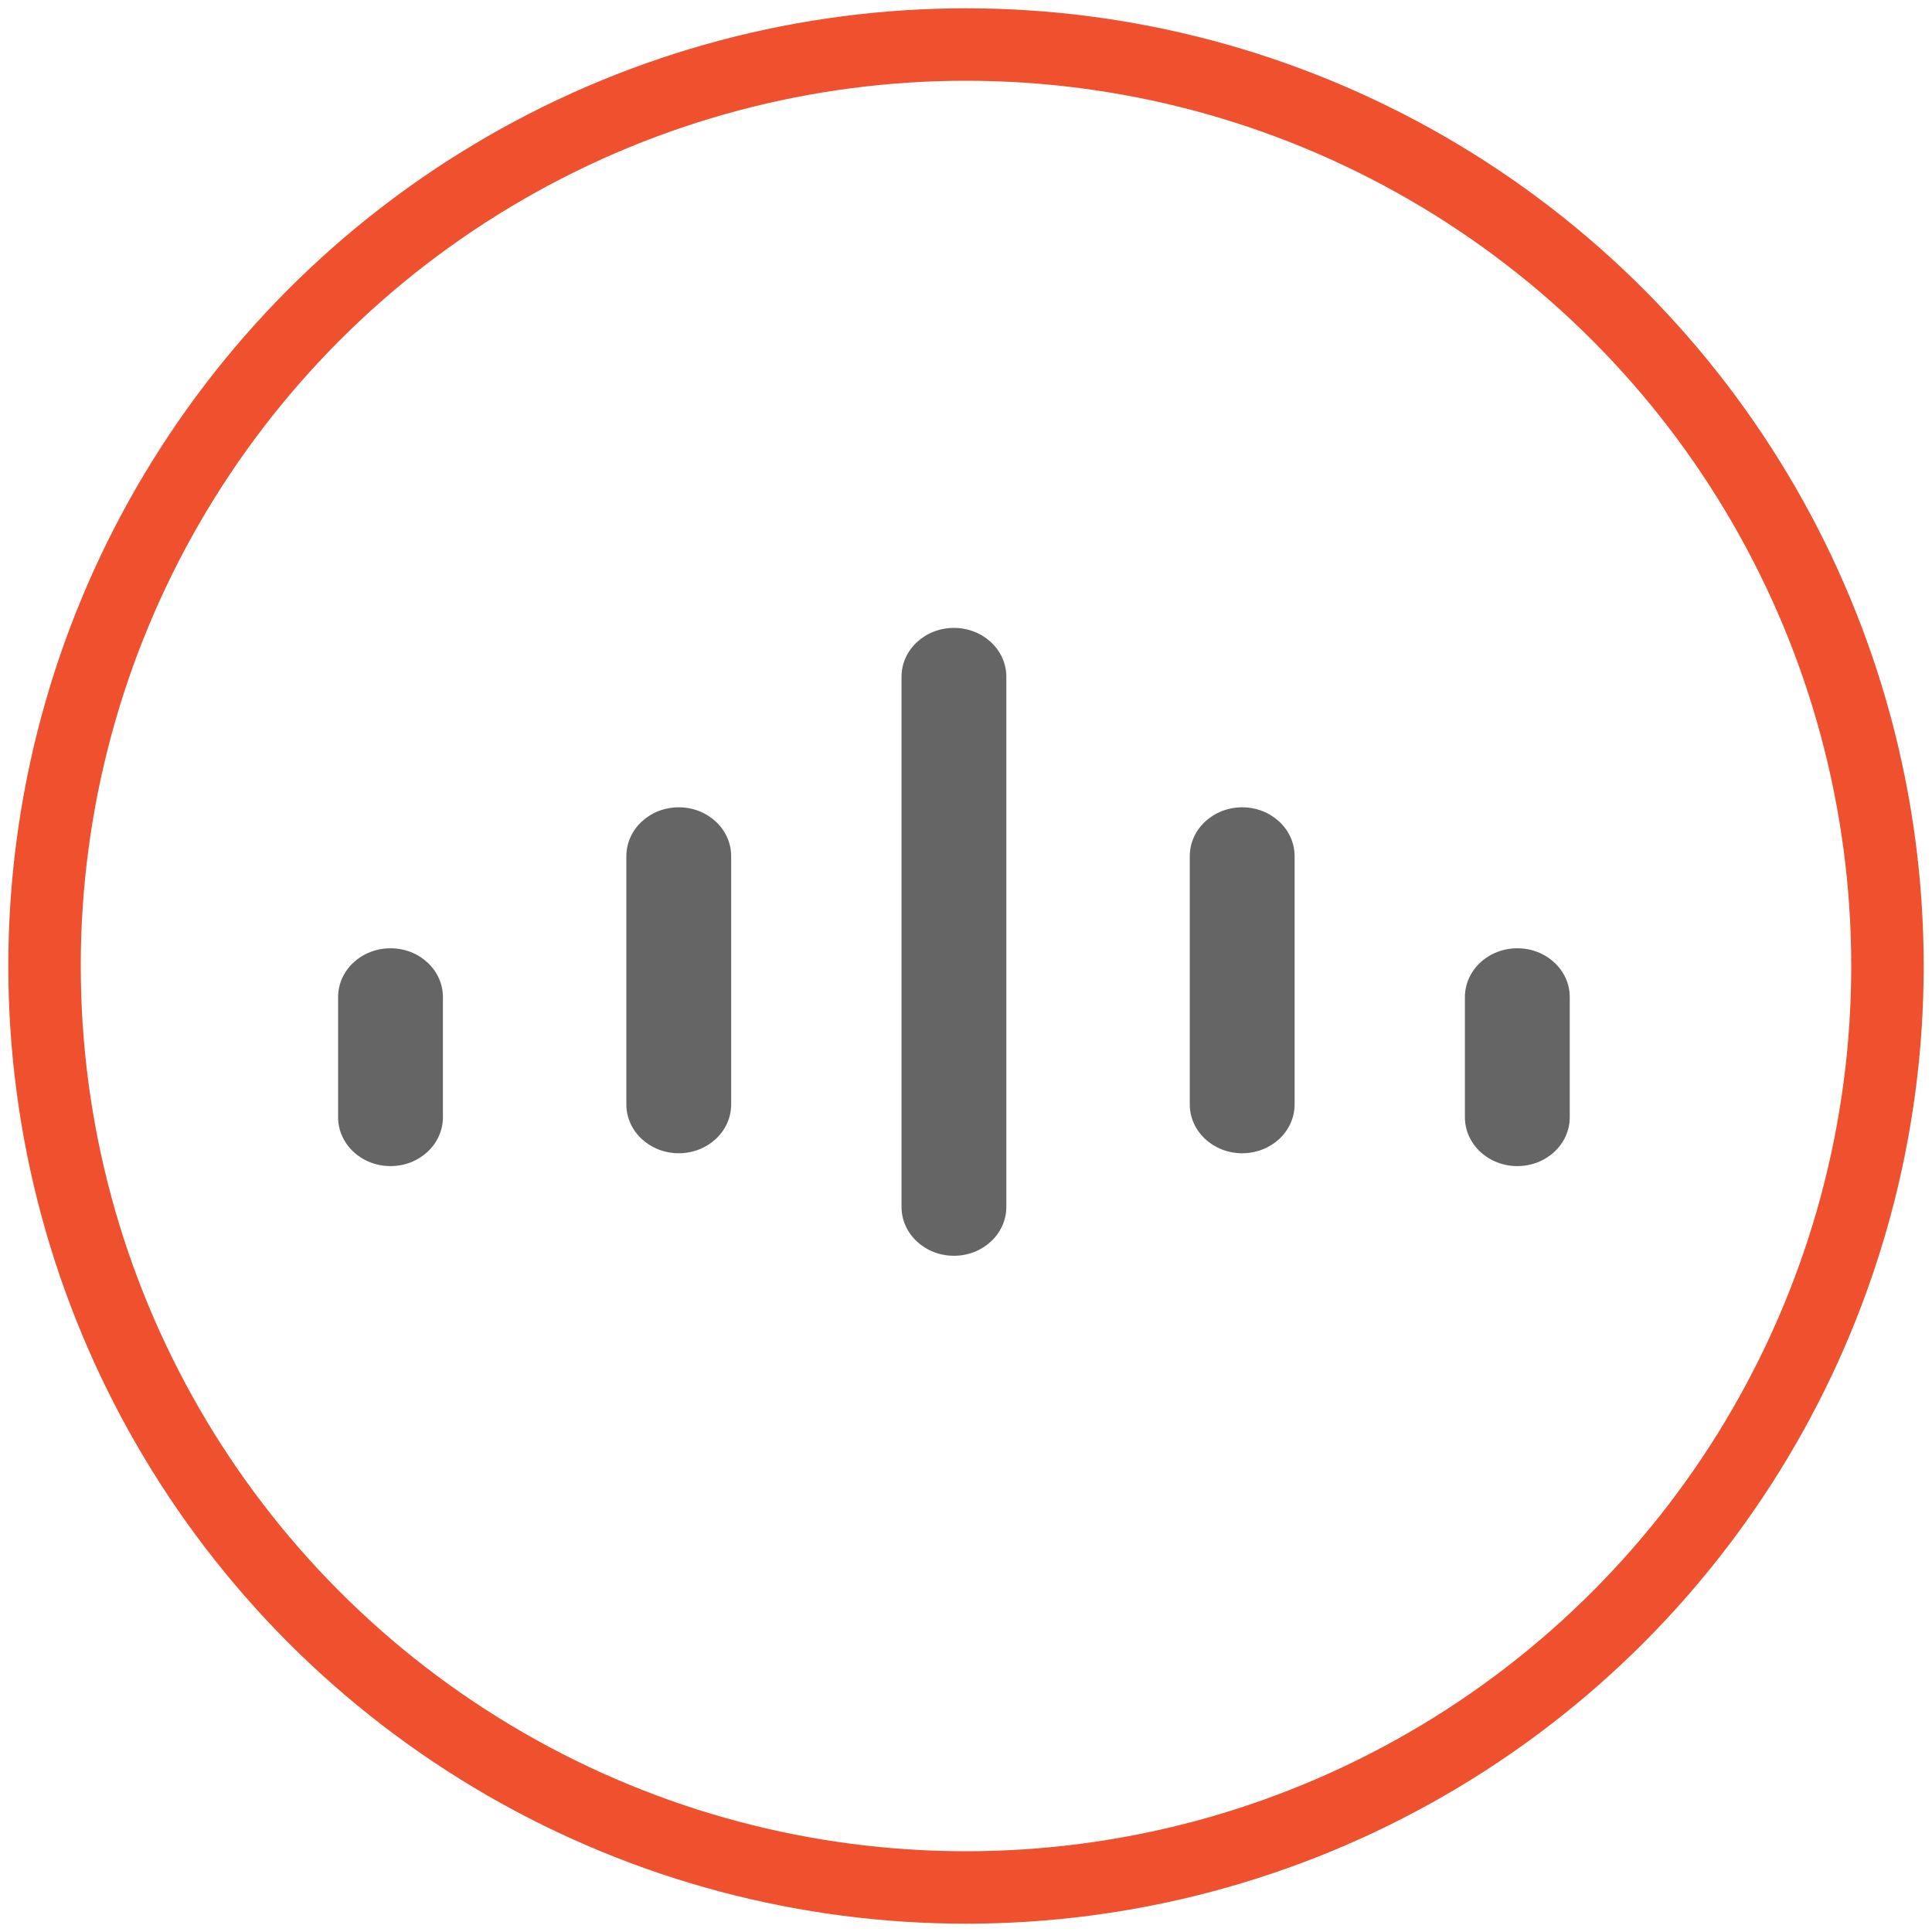
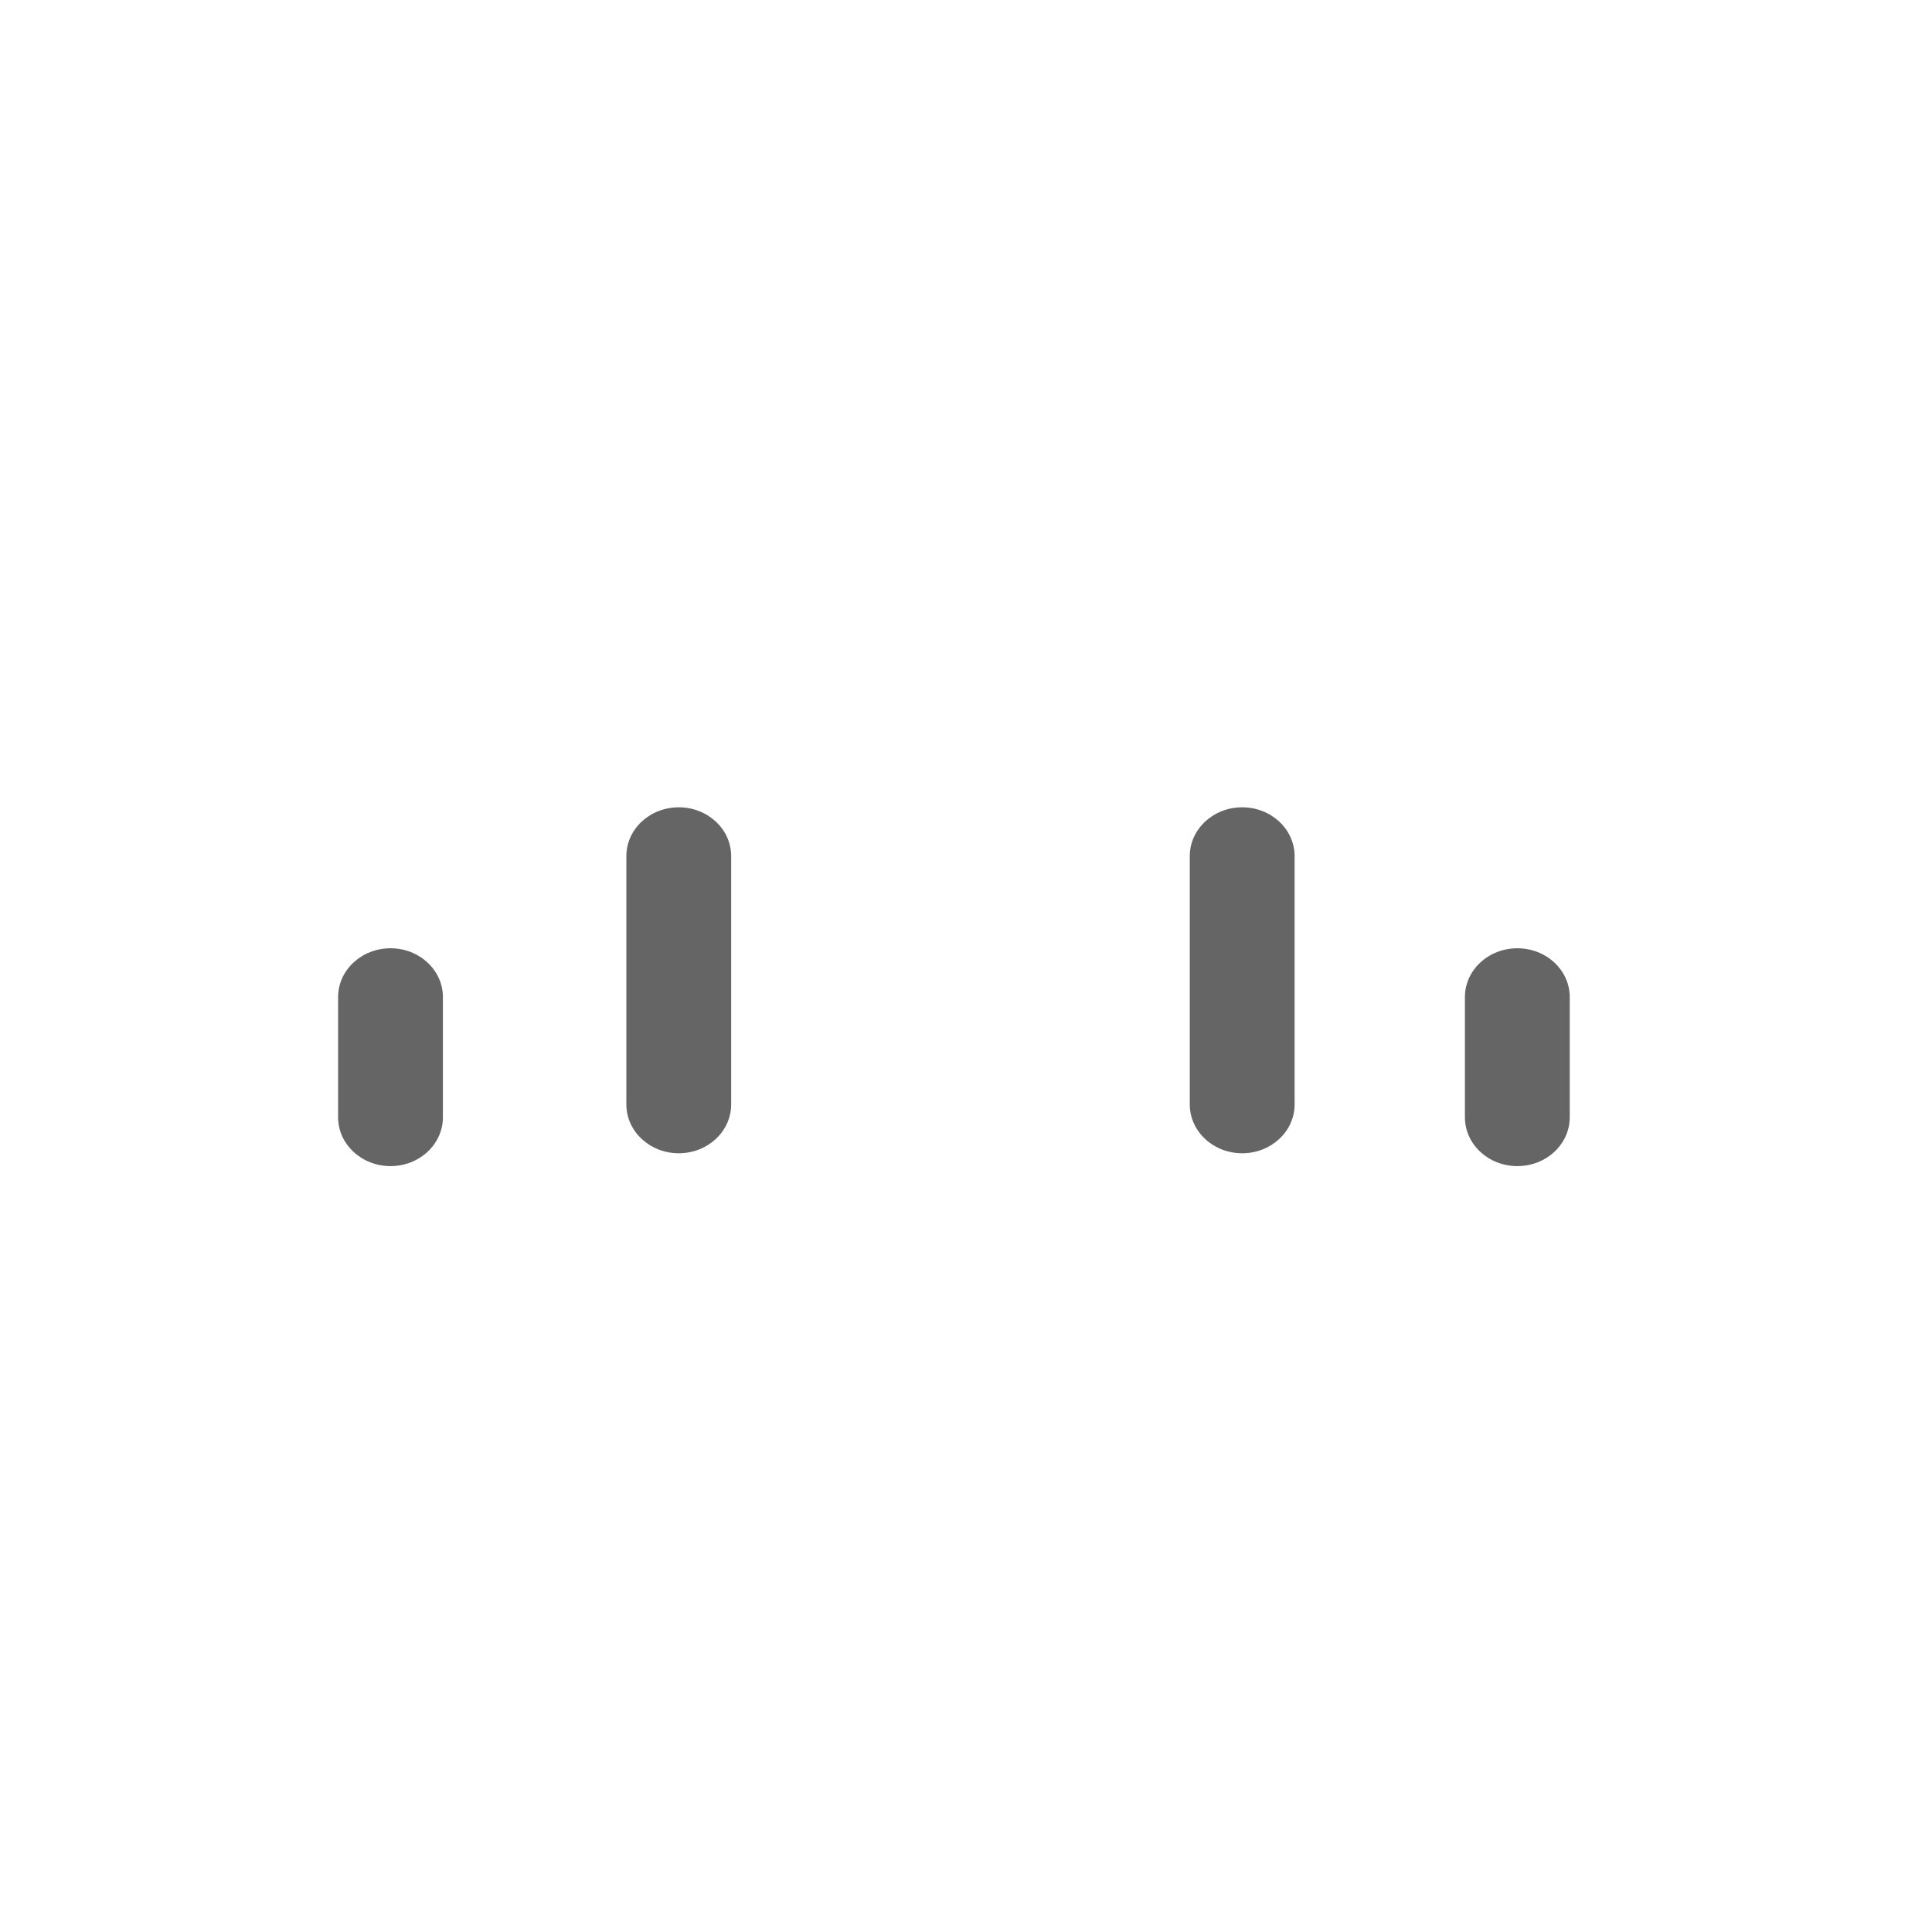
<svg xmlns="http://www.w3.org/2000/svg" version="1.1" id="Layer_1" x="0px" y="0px" width="80px" height="80px" viewBox="0 0 80 80" enable-background="new 0 0 80 80" xml:space="preserve">
-   <circle fill="none" stroke="#EF512F" stroke-width="3" stroke-miterlimit="10" cx="40" cy="40" r="38.156" />
  <g id="Rounded_Rectangle_5">
    <g>
-       <path fill="#656565" d="M39.5,26c-1.198,0-2.17,0.905-2.17,2.022v21.955c0,1.117,0.972,2.022,2.17,2.022s2.17-0.905,2.17-2.022    V28.022C41.67,26.905,40.698,26,39.5,26z" />
-     </g>
+       </g>
  </g>
  <g id="Rounded_Rectangle_5_copy">
    <g>
      <path fill="#656565" d="M51.437,33.429c-1.199,0-2.171,0.905-2.171,2.022v10.281c0,1.117,0.972,2.022,2.171,2.022    c1.198,0,2.17-0.905,2.17-2.022V35.451C53.606,34.334,52.635,33.429,51.437,33.429z" />
    </g>
  </g>
  <g id="Rounded_Rectangle_5_copy_2">
    <g>
      <path fill="#656565" d="M28.106,33.429c-1.199,0-2.17,0.905-2.17,2.022v10.281c0,1.117,0.972,2.022,2.17,2.022    s2.17-0.905,2.17-2.022V35.451C30.276,34.334,29.305,33.429,28.106,33.429z" />
    </g>
  </g>
  <g id="Rounded_Rectangle_5_copy_3">
    <g>
      <path fill="#656565" d="M16.17,39.266c-1.199,0-2.17,0.905-2.17,2.021v4.977c0,1.116,0.972,2.022,2.17,2.022    c1.198,0,2.17-0.906,2.17-2.022v-4.977C18.34,40.171,17.369,39.266,16.17,39.266z" />
    </g>
  </g>
  <g id="Rounded_Rectangle_5_copy_4">
    <g>
      <path fill="#656565" d="M62.83,39.266c-1.199,0-2.171,0.905-2.171,2.021v4.977c0,1.116,0.972,2.022,2.171,2.022    c1.198,0,2.17-0.906,2.17-2.022v-4.977C65,40.171,64.028,39.266,62.83,39.266z" />
    </g>
  </g>
</svg>